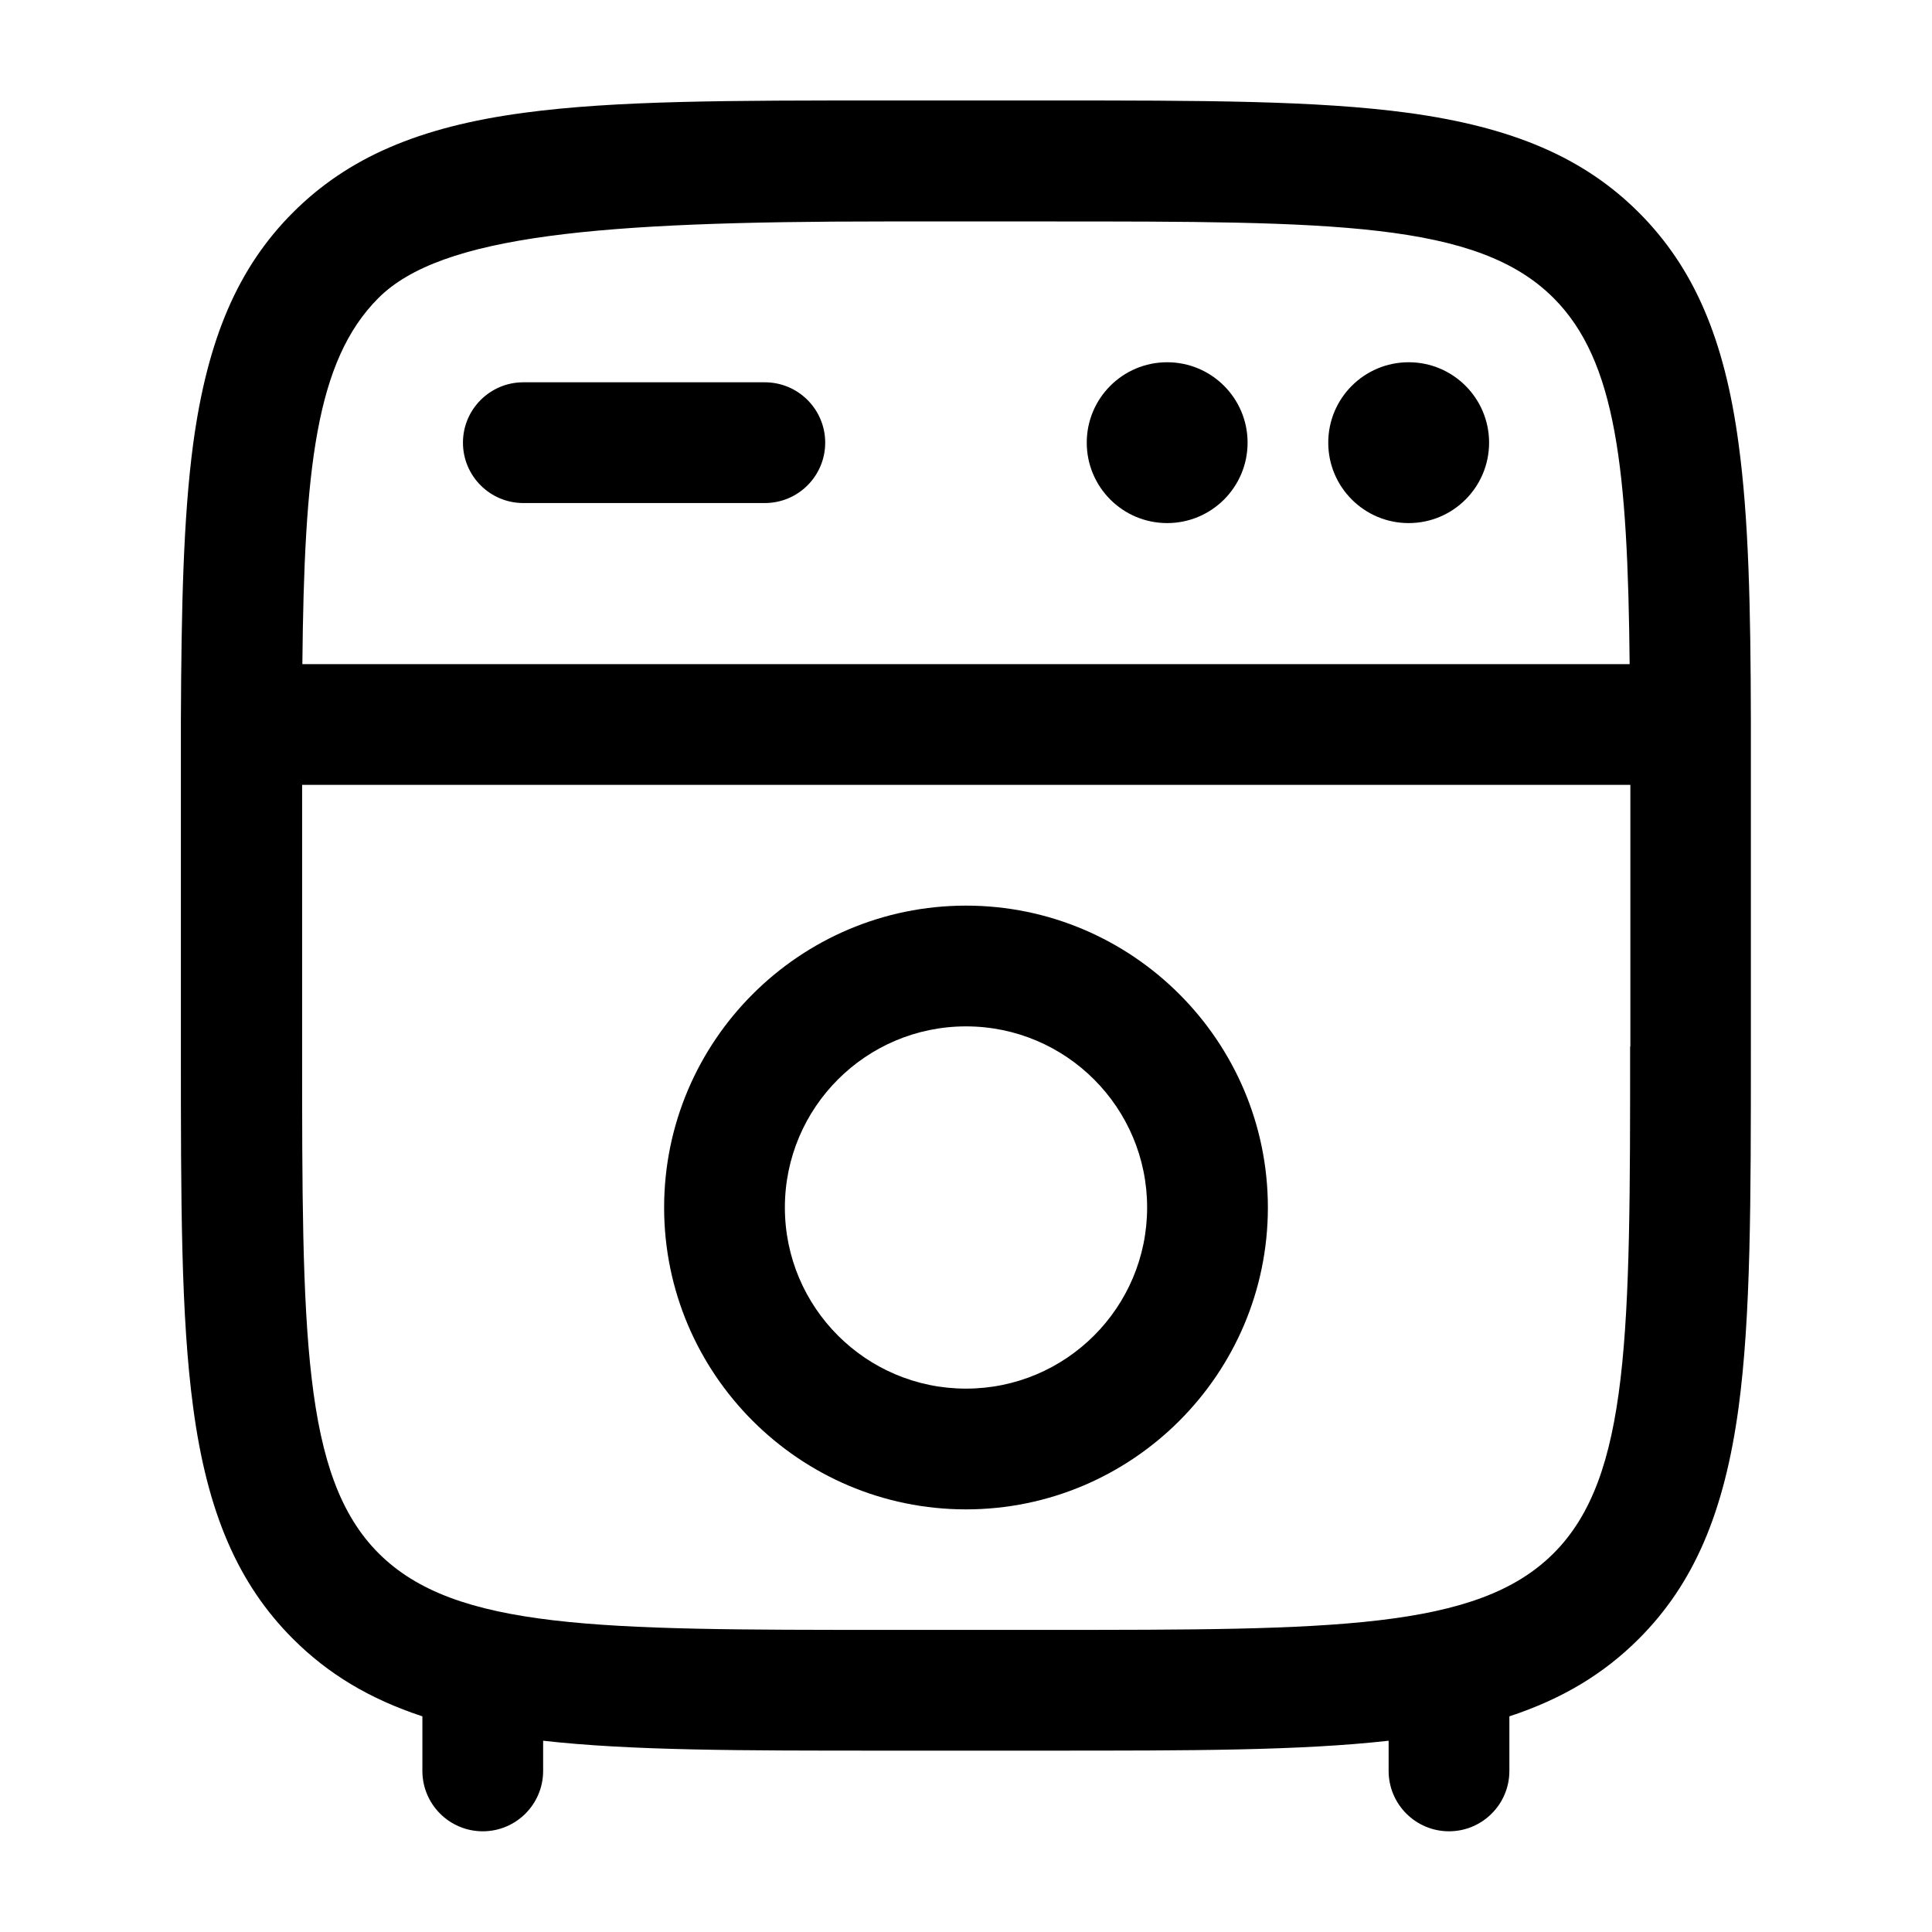
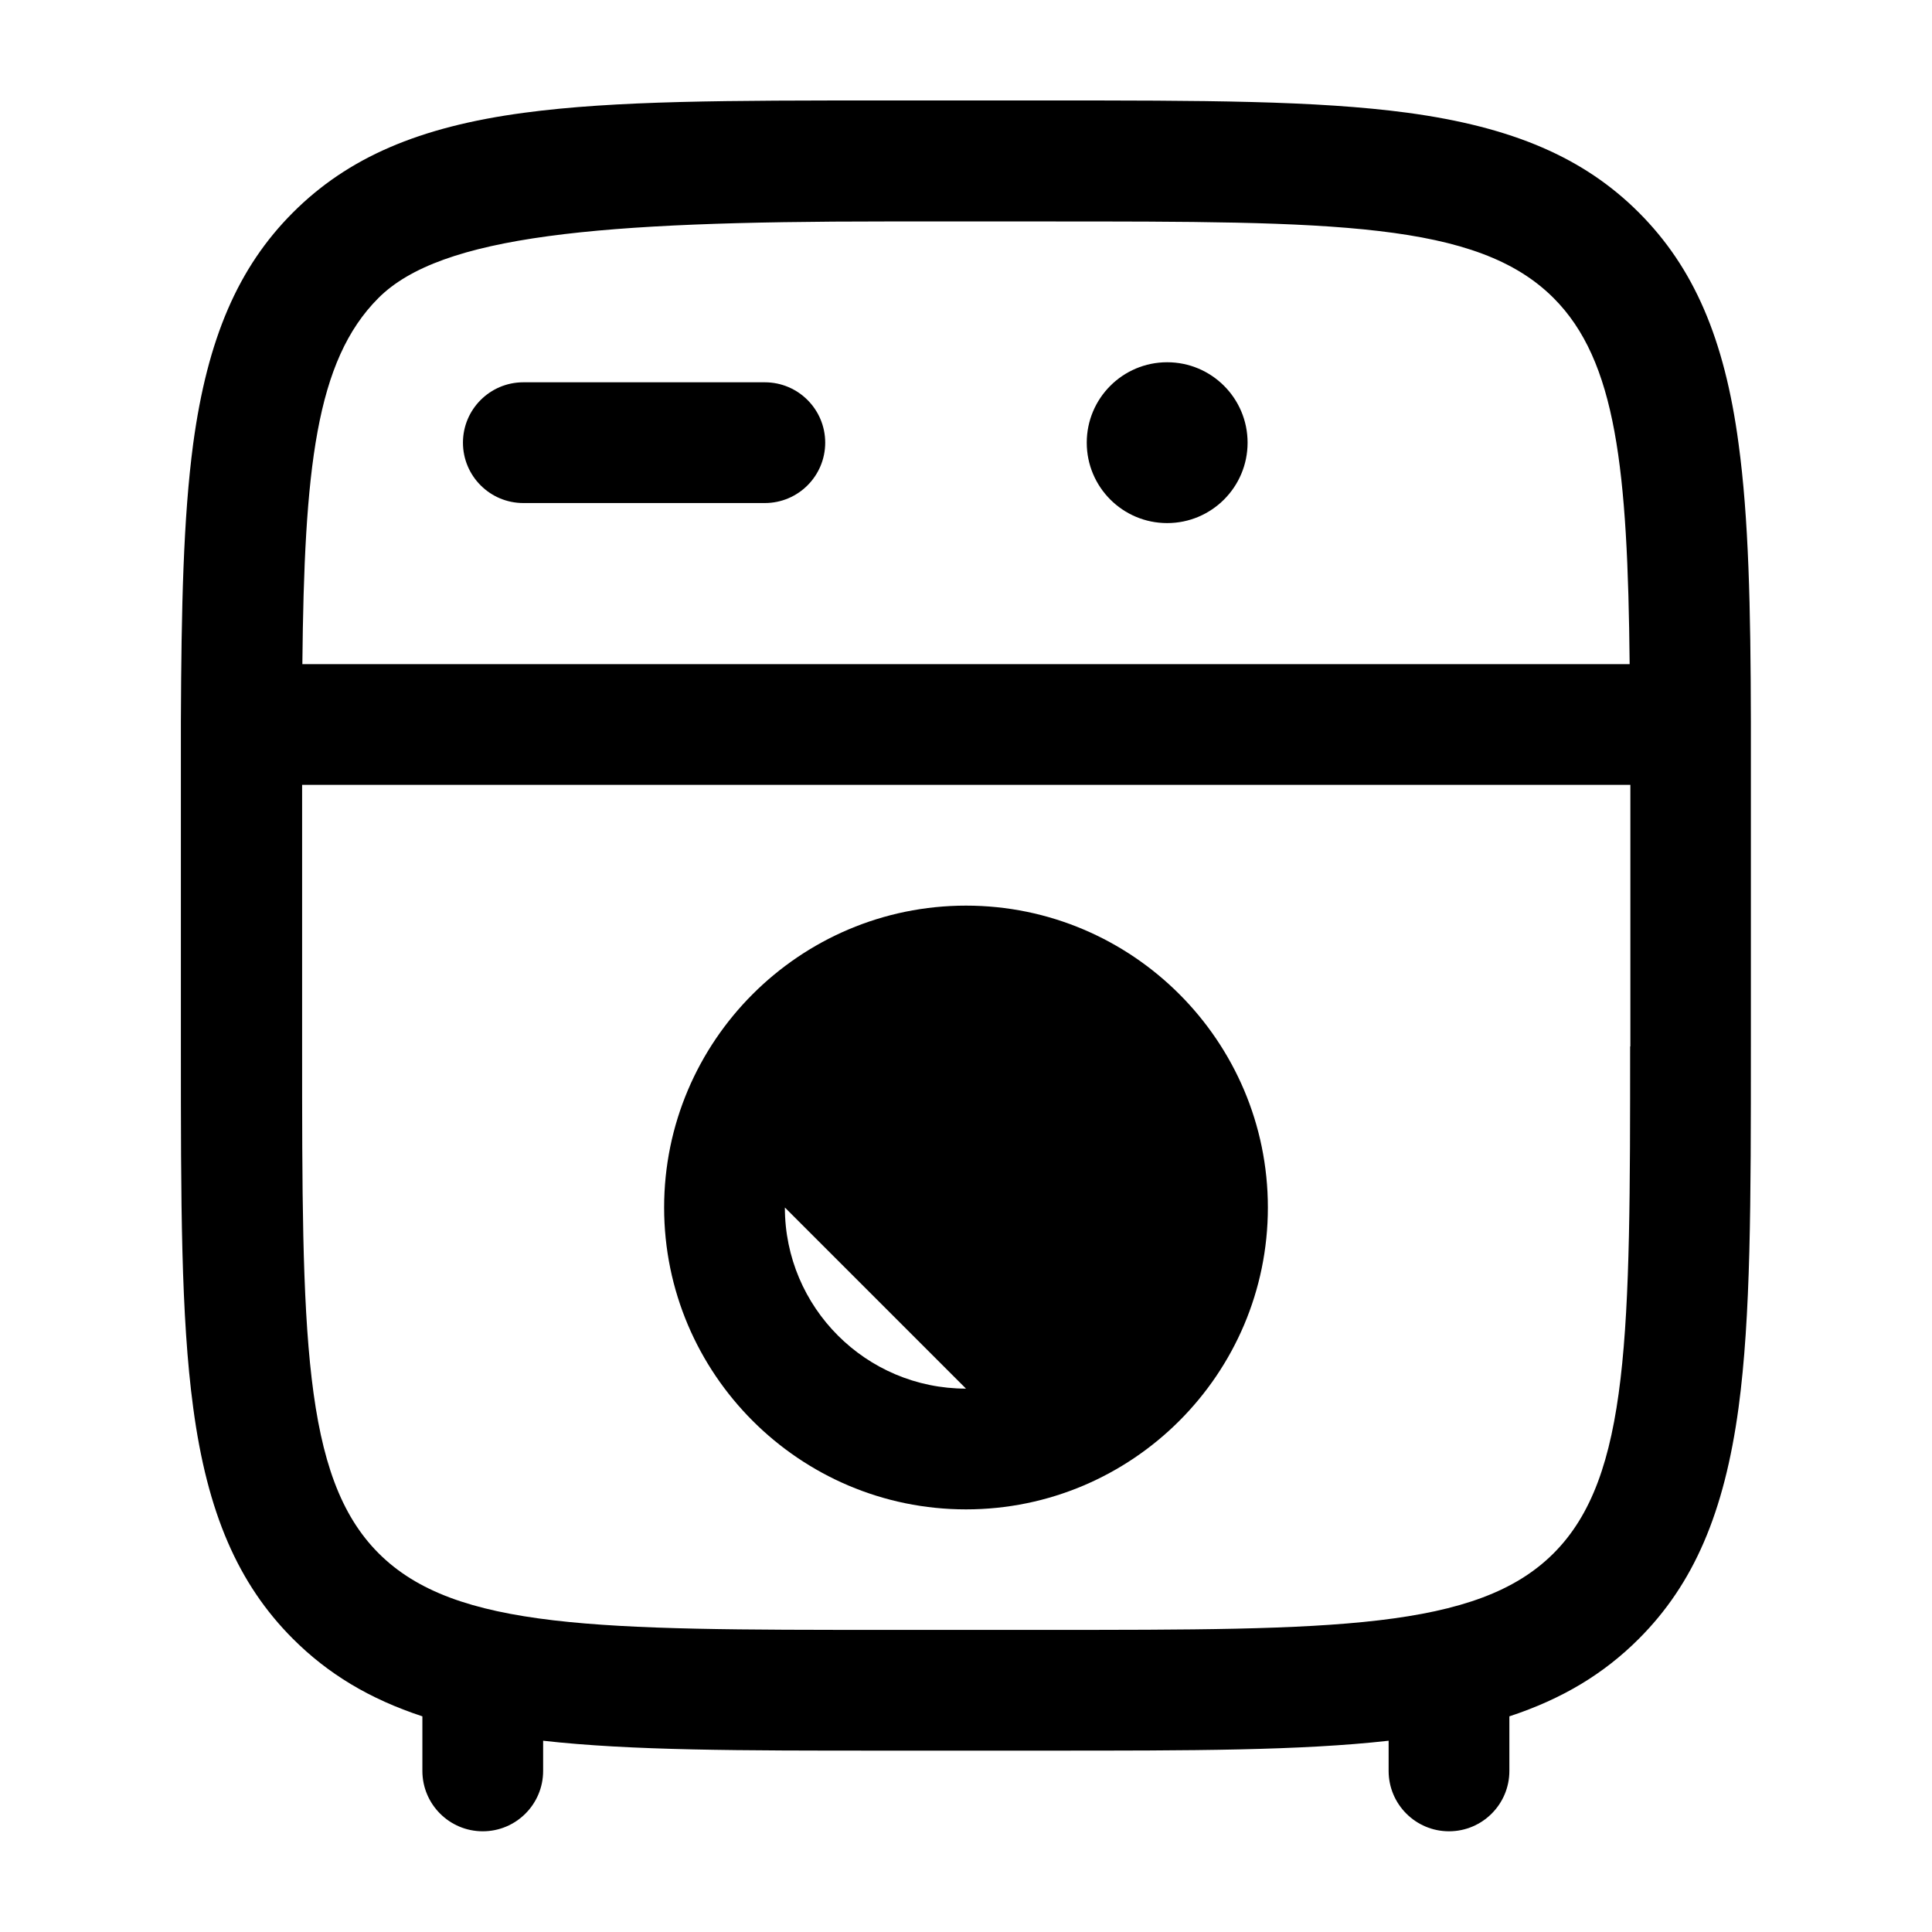
<svg xmlns="http://www.w3.org/2000/svg" id="Layer_1" viewBox="0 0 800 800">
  <path d="M725,300c0-.4,0-.9,0-1.3-.1-47.4-.9-84.2-5.1-115-5.8-43.5-18.6-73-41.3-95.7-22.7-22.7-52.2-35.4-95.7-41.3-38-5.1-84.8-5.1-149.6-5.1h-66.7c-64.8,0-111.7,0-149.6,5.1-43.5,5.8-73,18.6-95.7,41.3-22.7,22.7-35.4,52.2-41.3,95.7-4.1,30.8-4.9,67.6-5.1,115,0,.4,0,.9,0,1.3s0,.7,0,1.1c0,10.2,0,21,0,32.2v100c0,64.8,0,111.7,5.1,149.6,5.8,43.5,18.6,73,41.3,95.7,14.5,14.5,31.7,24.9,53.6,32.1v22.6c0,13.8,11.2,25,25,25s25-11.2,25-25v-12.5c36.5,4.1,81.3,4.1,141.7,4.1h66.7c60.4,0,105.1,0,141.7-4.1v12.5c0,13.8,11.2,25,25,25s25-11.2,25-25v-22.6c21.9-7.2,39.1-17.6,53.6-32.1,22.7-22.7,35.4-52.2,41.3-95.7,5.1-38,5.1-84.8,5.1-149.6v-100c0-11.3,0-22,0-32.2,0-.4,0-.7,0-1.1ZM366.7,91.7h66.7c118.7,0,178.2,0,209.9,31.7,26,26,30.7,70.8,31.5,151.6H125.2c.8-80.8,5.5-125.6,31.5-151.6s91.3-31.7,209.9-31.7ZM675,433.3c0,118.7,0,178.2-31.7,209.9-31.7,31.7-91.3,31.7-209.9,31.7h-66.7c-118.6,0-178.2,0-209.9-31.7-31.7-31.7-31.7-91.3-31.7-209.9v-100c0-2.8,0-5.6,0-8.3h550c0,2.7,0,5.5,0,8.3v100Z" />
-   <path d="M400,375c-68.9,0-125,56.1-125,125s56.1,125,125,125,125-56.1,125-125-56.1-125-125-125ZM400,575c-41.4,0-75-33.6-75-75s33.6-75,75-75,75,33.6,75,75-33.6,75-75,75Z" />
+   <path d="M400,375c-68.9,0-125,56.1-125,125s56.1,125,125,125,125-56.1,125-125-56.1-125-125-125ZM400,575c-41.4,0-75-33.6-75-75Z" />
  <path d="M216.7,208.3h100c13.8,0,25-11.2,25-25s-11.2-25-25-25h-100c-13.8,0-25,11.2-25,25s11.2,25,25,25Z" />
  <circle cx="483.3" cy="183.3" r="33.3" />
-   <circle cx="583.3" cy="183.3" r="33.3" />
</svg>